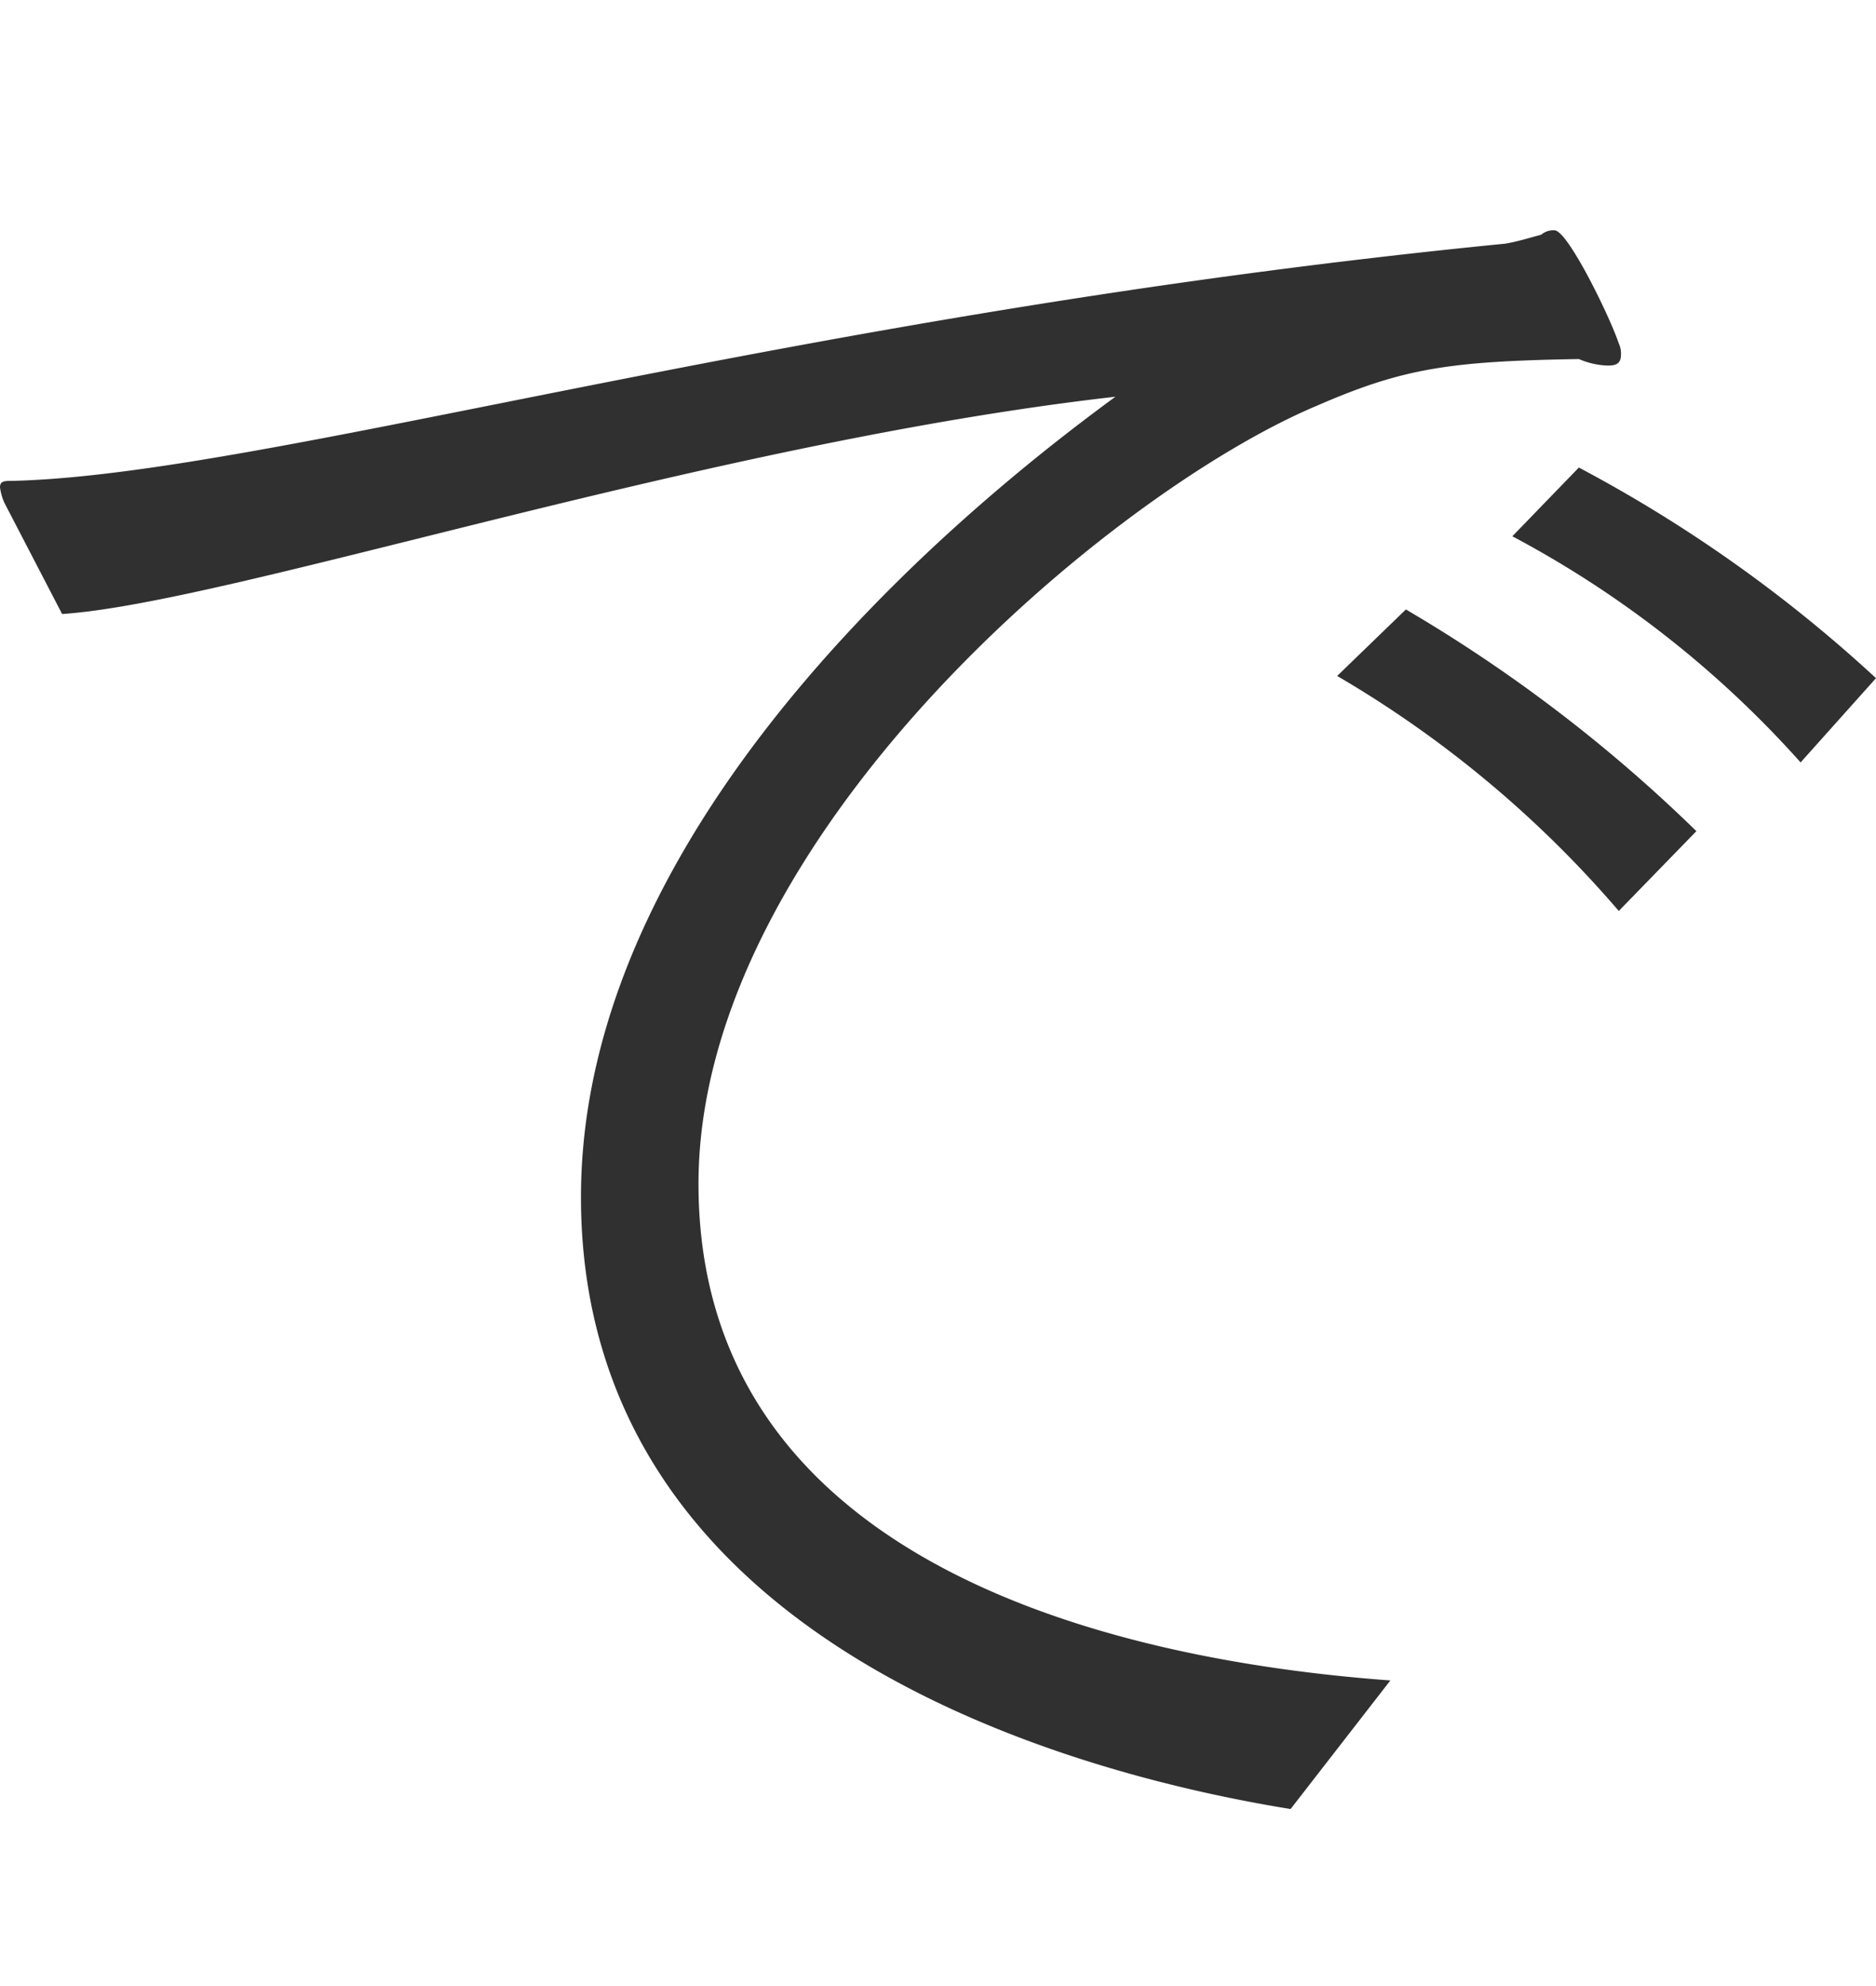
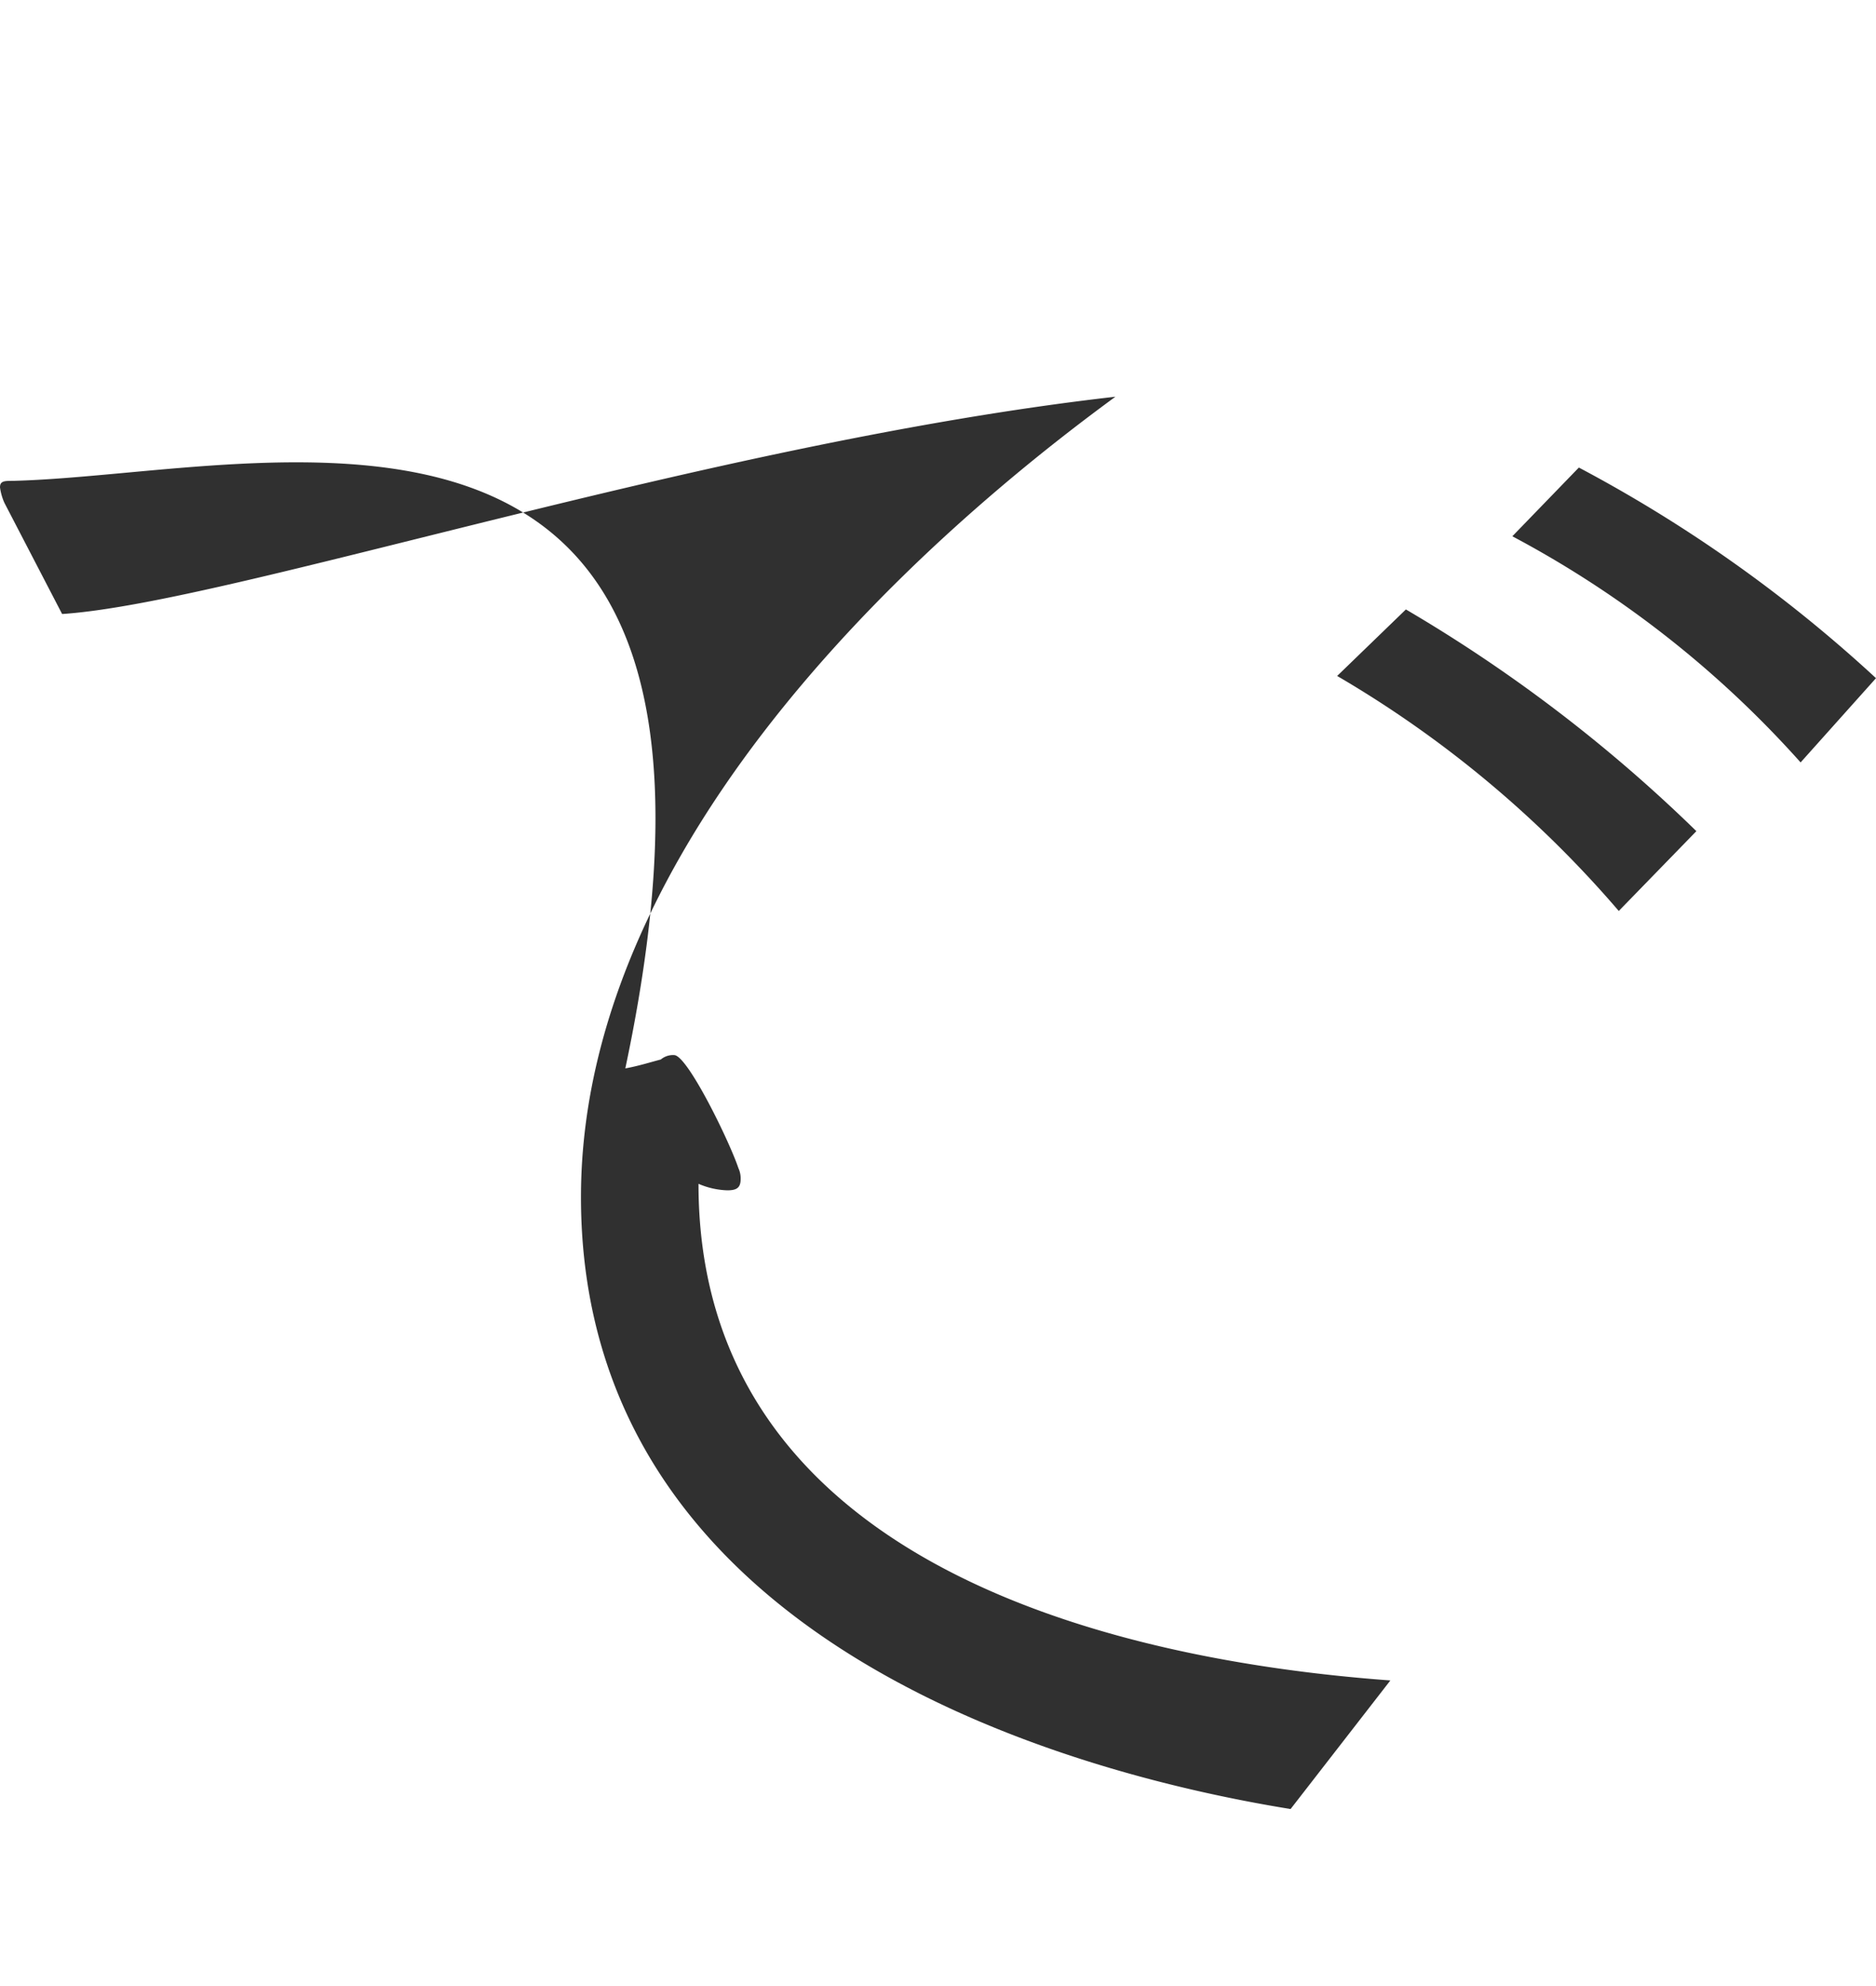
<svg xmlns="http://www.w3.org/2000/svg" viewBox="0 0 57.529 60.907">
-   <path d="M46.377 16.448a31.9 31.9 0 018.84 6.936l2.312-2.584a43.262 43.262 0 00-9.112-6.46zm-5.372 4.284a33.894 33.894 0 018.636 7.208l2.38-2.448a46.3 46.3 0 00-8.908-6.8zm-39.1-1.9c5.168-.34 19.72-5.236 32.3-6.664-3.332 2.448-16.389 12.376-16.389 24.548 0 13.464 14.62 17.612 21.761 18.768l3.06-3.944C34.273 50.928 21.42 48 21.42 36.308c0-10.608 12.648-21.216 18.973-23.868 2.652-1.156 4.08-1.36 8.024-1.428a2.4 2.4 0 00.884.2c.272 0 .408-.068.408-.34a.738.738 0 00-.068-.34c-.272-.816-1.564-3.468-1.972-3.468a.578.578 0 00-.408.136c-.272.068-.68.2-1.088.272C24.073 9.648 8.3 14.544.408 14.748c-.272 0-.408 0-.408.2a1.718 1.718 0 00.136.476z" fill="#303030" fill-rule="evenodd" />
+   <path d="M46.377 16.448a31.9 31.9 0 018.84 6.936l2.312-2.584a43.262 43.262 0 00-9.112-6.46zm-5.372 4.284a33.894 33.894 0 018.636 7.208l2.38-2.448a46.3 46.3 0 00-8.908-6.8zm-39.1-1.9c5.168-.34 19.72-5.236 32.3-6.664-3.332 2.448-16.389 12.376-16.389 24.548 0 13.464 14.62 17.612 21.761 18.768l3.06-3.944C34.273 50.928 21.42 48 21.42 36.308a2.4 2.4 0 00.884.2c.272 0 .408-.068.408-.34a.738.738 0 00-.068-.34c-.272-.816-1.564-3.468-1.972-3.468a.578.578 0 00-.408.136c-.272.068-.68.2-1.088.272C24.073 9.648 8.3 14.544.408 14.748c-.272 0-.408 0-.408.2a1.718 1.718 0 00.136.476z" fill="#303030" fill-rule="evenodd" />
</svg>